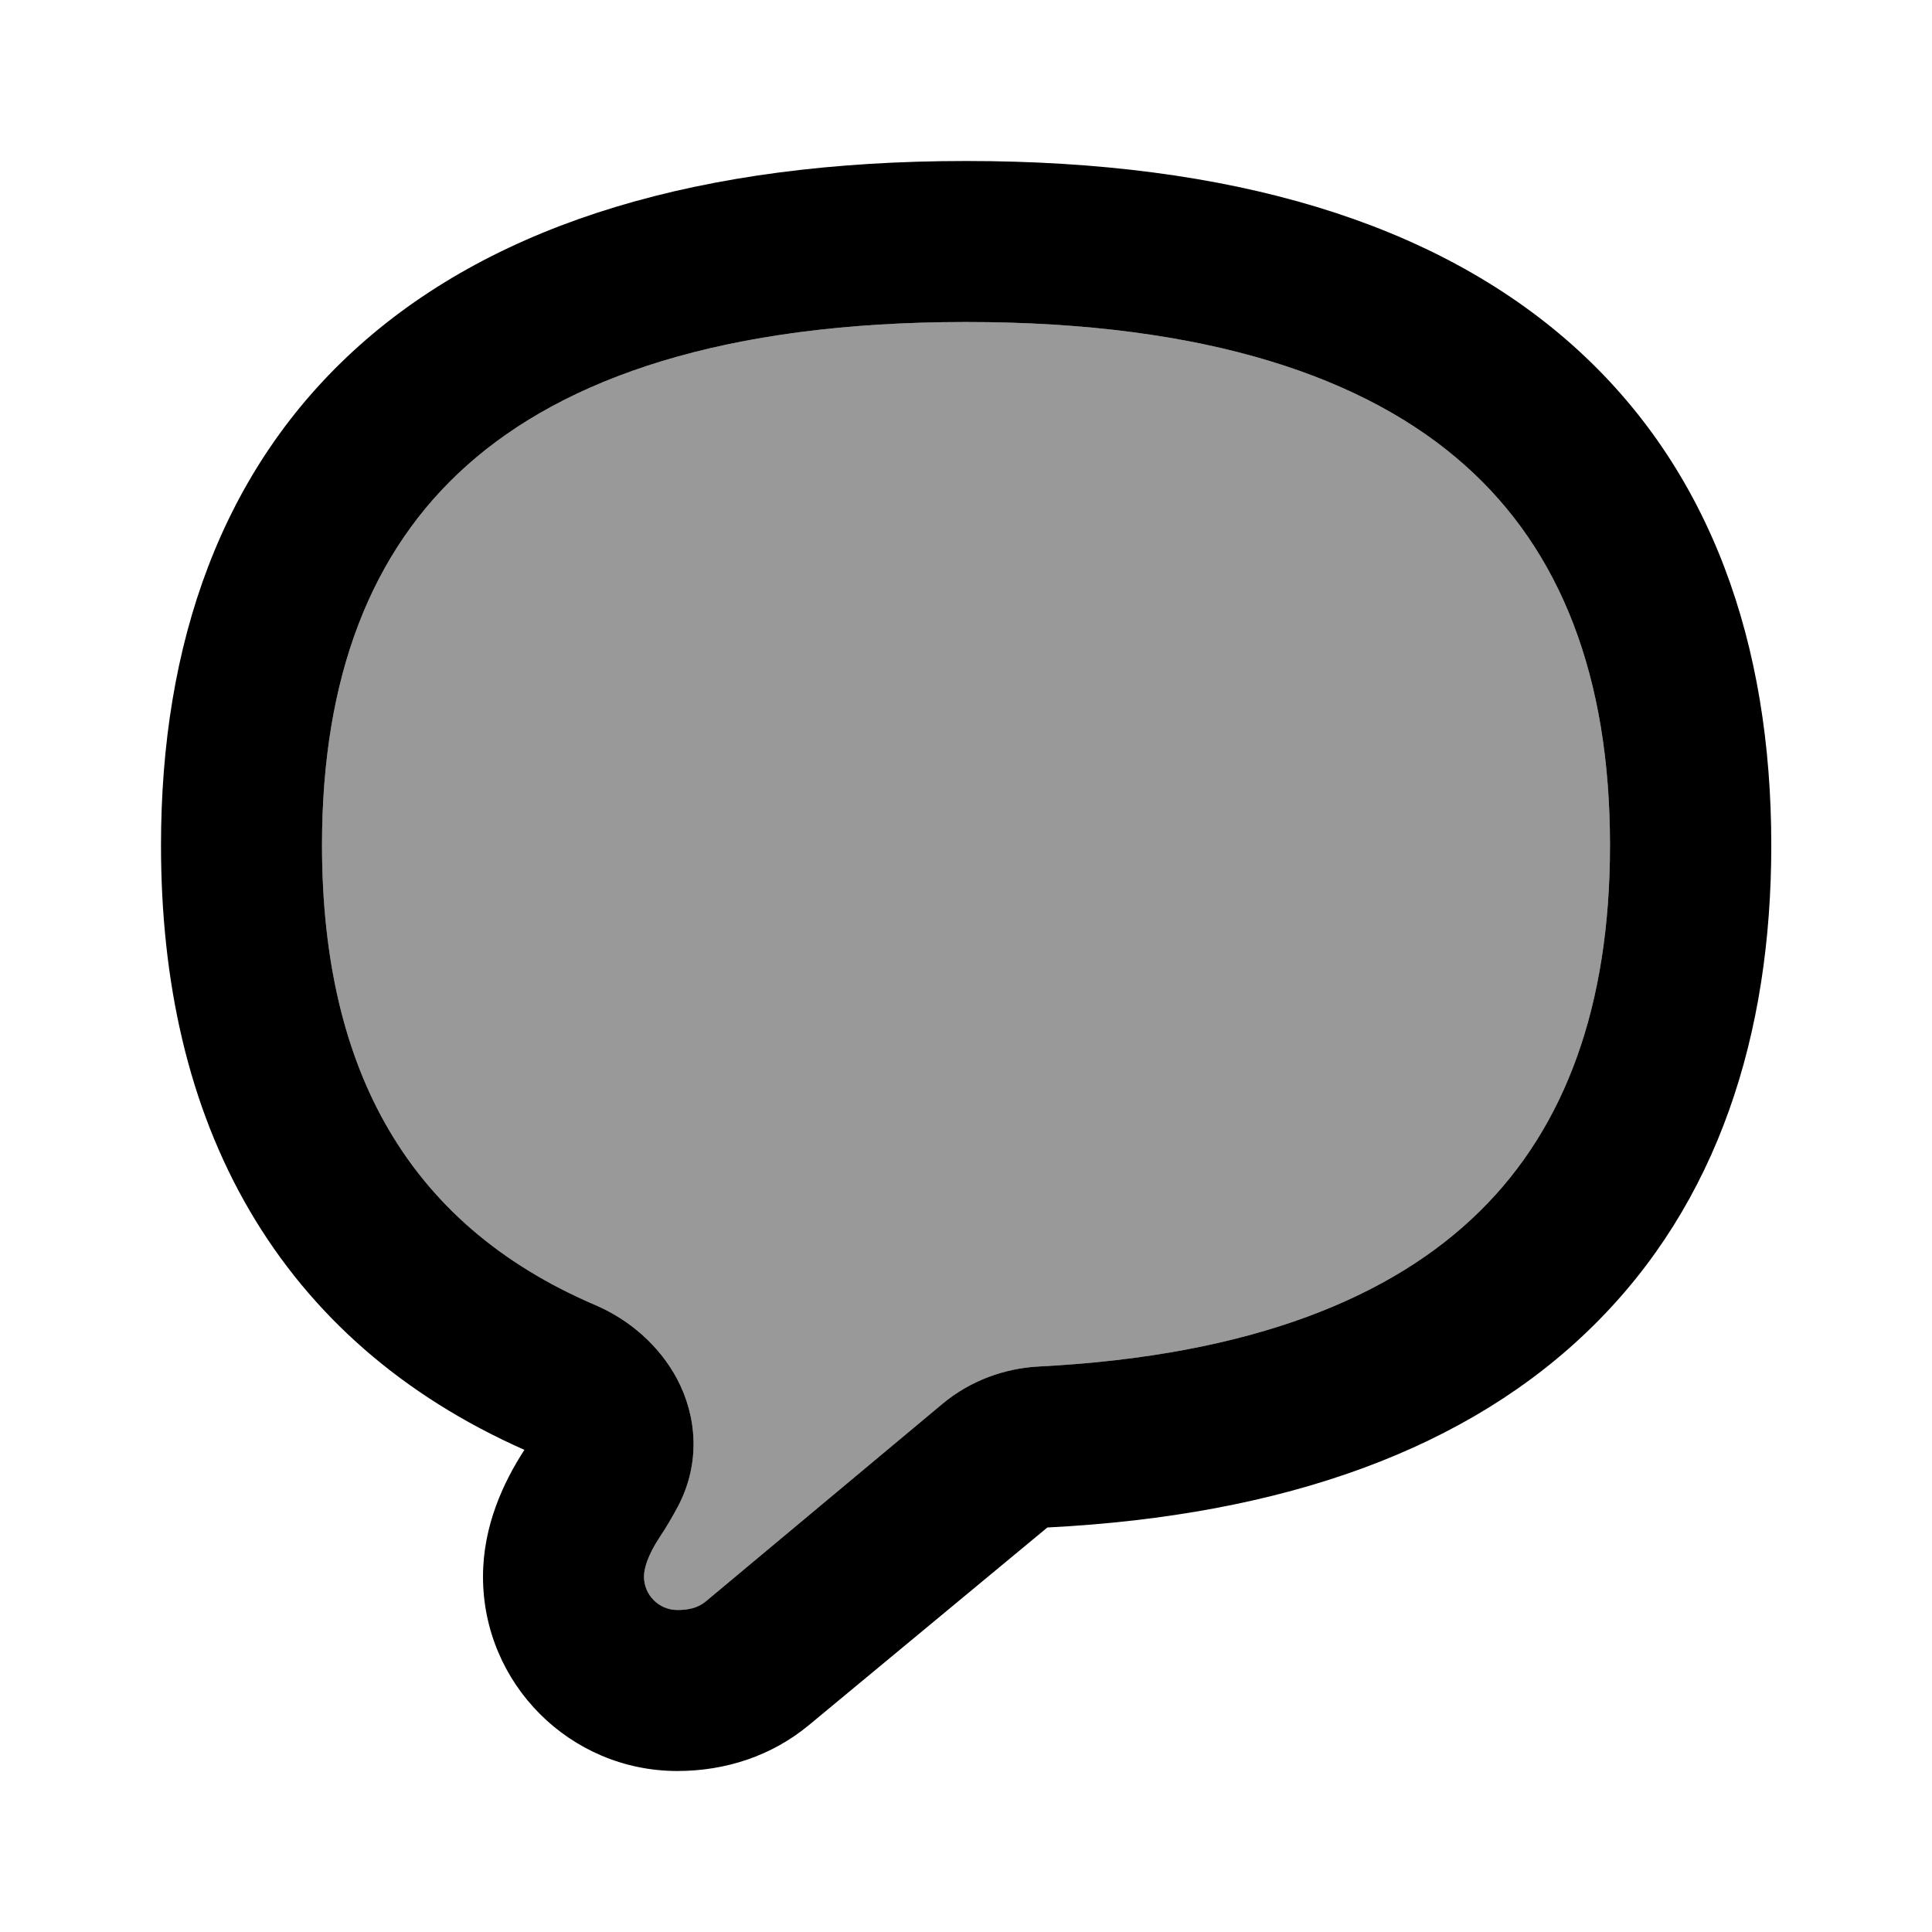
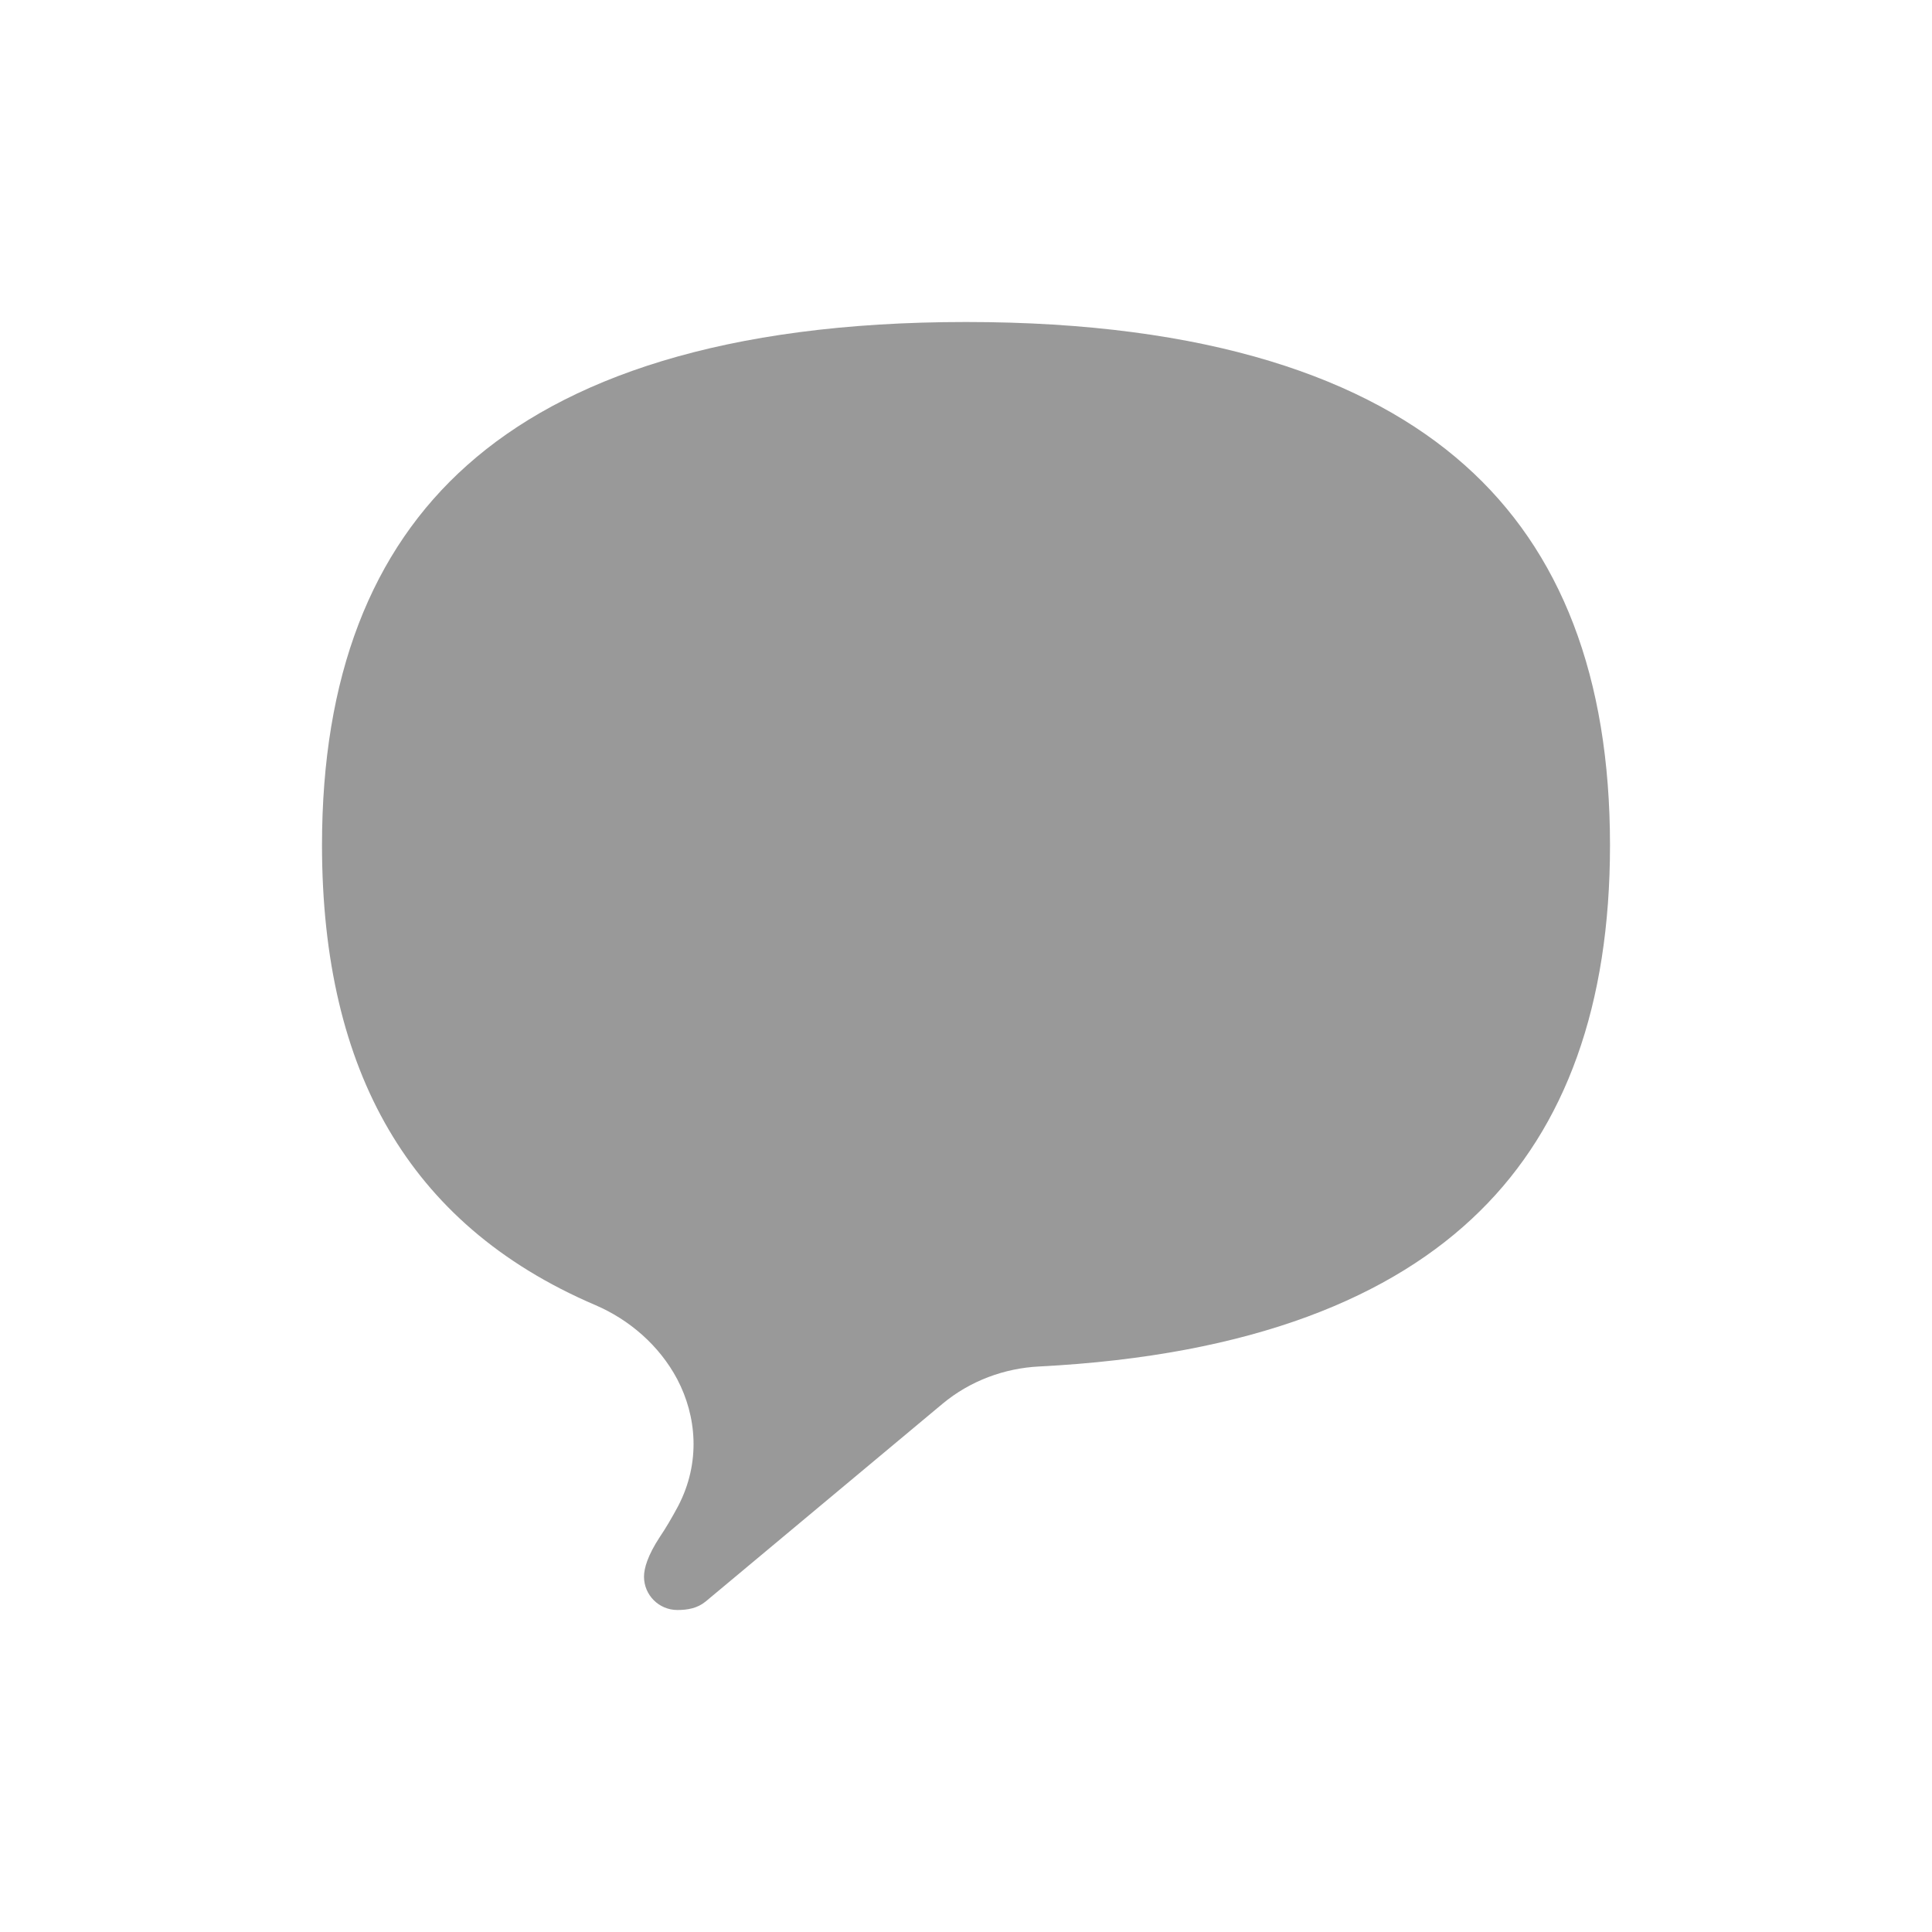
<svg xmlns="http://www.w3.org/2000/svg" viewBox="0 0 672 672">
  <path opacity=".4" fill="currentColor" d="M112 294C112 235.4 129.1 191.5 162.5 161.8C196.4 131.6 251.6 112 336 112C420.4 112 475.6 131.6 509.5 161.8C542.9 191.5 560 235.4 560 294C560 349.6 544.6 391.9 514.7 421.3C484.6 451 435.8 471.5 361.4 475.3C349.5 475.9 337.5 480.2 327.8 488.3L245.5 557C242.6 559.4 239.2 560 235.6 560C229.2 560 224 554.8 224 548.4C224 545.5 225.3 541 229.5 534.6C231.6 531.5 233.7 527.9 235.8 524C243.9 508.6 242.2 492.4 235.6 479.8C229.3 467.9 218.8 459 207.2 454C173.5 439.6 150.3 418.7 135.2 392.9C119.9 366.8 112 333.8 112 293.9z" />
-   <path fill="currentColor" d="M336 56C244 56 173.2 77.3 125.2 120C76.7 163.2 56 224.3 56 294C56 341.2 65.4 384.5 86.9 421.2C108.1 457.4 140 485.5 182.4 504.3C175.2 515.4 168 530.6 168 548.4C168 585.7 198.3 616 235.6 616C252.3 616 268.4 610.8 281.4 600L364.3 531.3C447.1 527.1 511 503.8 554.1 461.2C597.5 418.4 616.1 360 616.1 294C616.1 224.3 595.4 163.2 546.9 120C498.9 77.3 428.2 56 336.1 56zM112 294C112 235.4 129.1 191.5 162.5 161.8C196.4 131.6 251.6 112 336 112C420.4 112 475.6 131.6 509.5 161.8C542.9 191.5 560 235.4 560 294C560 349.6 544.6 391.9 514.7 421.3C484.6 451 435.8 471.5 361.4 475.3C349.5 475.9 337.5 480.2 327.8 488.3L245.5 557C242.6 559.4 239.2 560 235.6 560C229.2 560 224 554.8 224 548.4C224 545.5 225.3 541 229.5 534.6C231.6 531.5 233.7 527.9 235.8 524C243.9 508.6 242.2 492.4 235.6 479.8C229.3 467.9 218.8 459 207.2 454C173.5 439.6 150.3 418.7 135.2 392.9C119.9 366.8 112 333.8 112 293.9z" />
</svg>